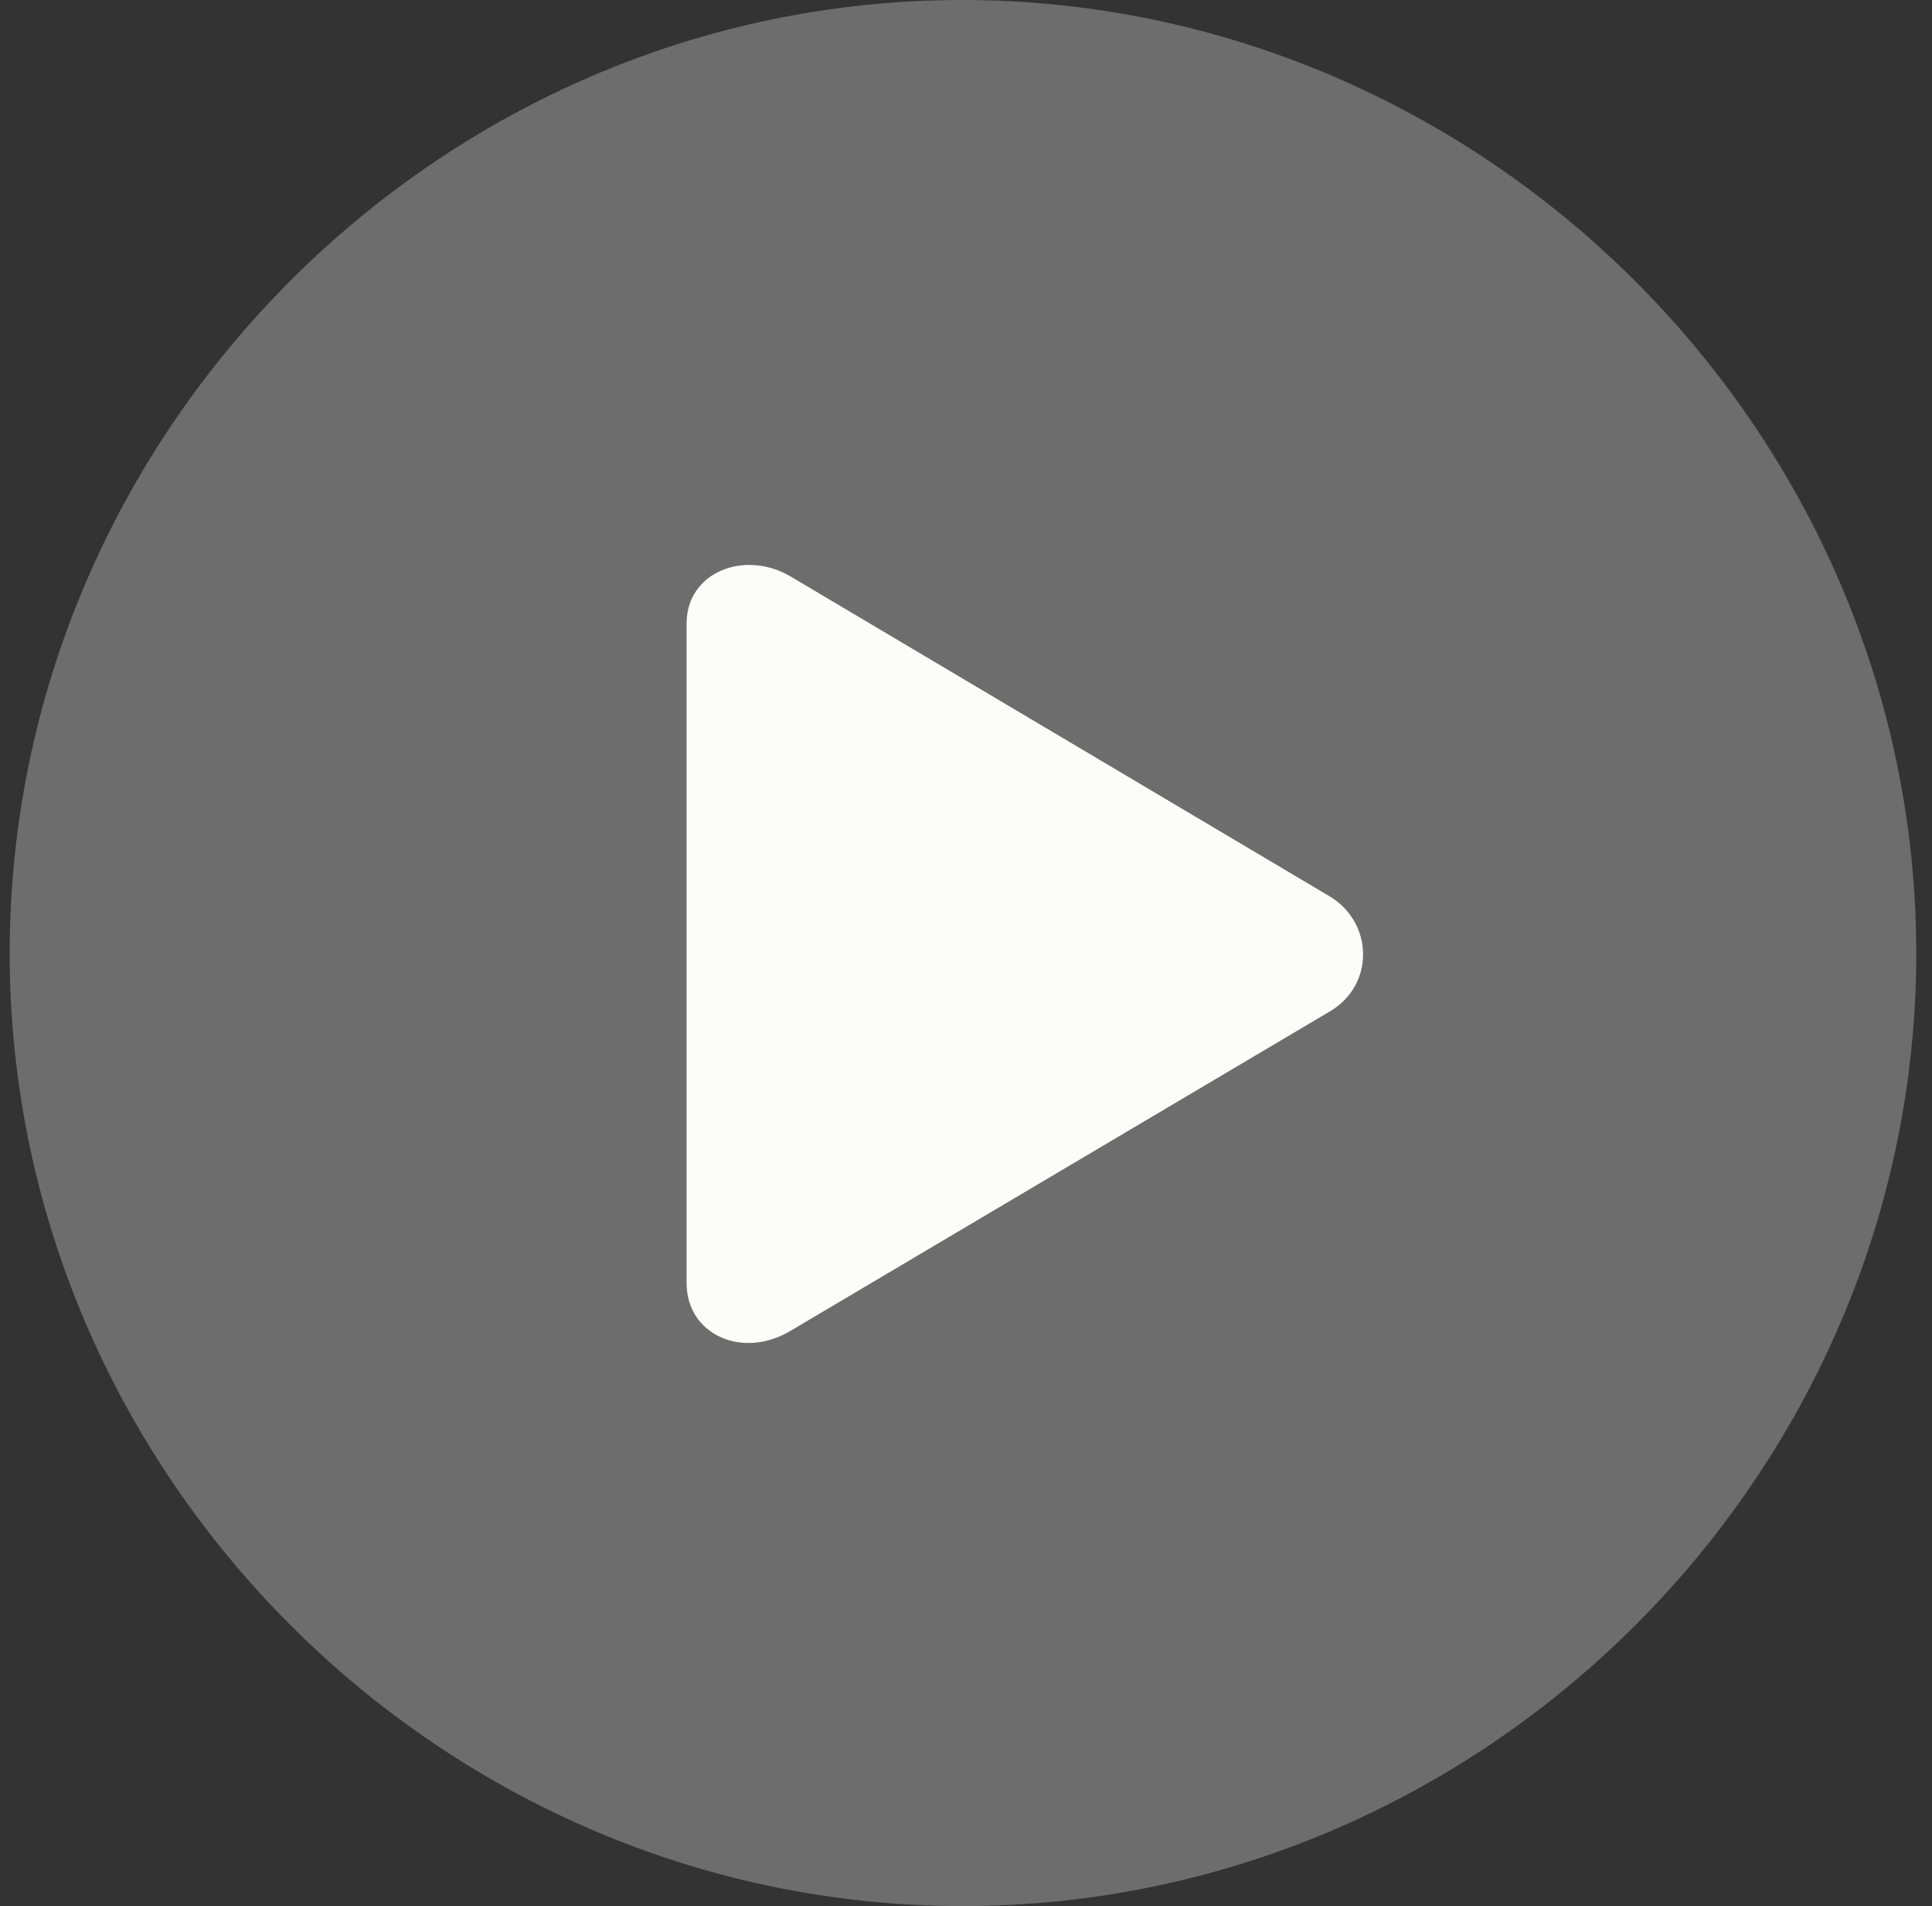
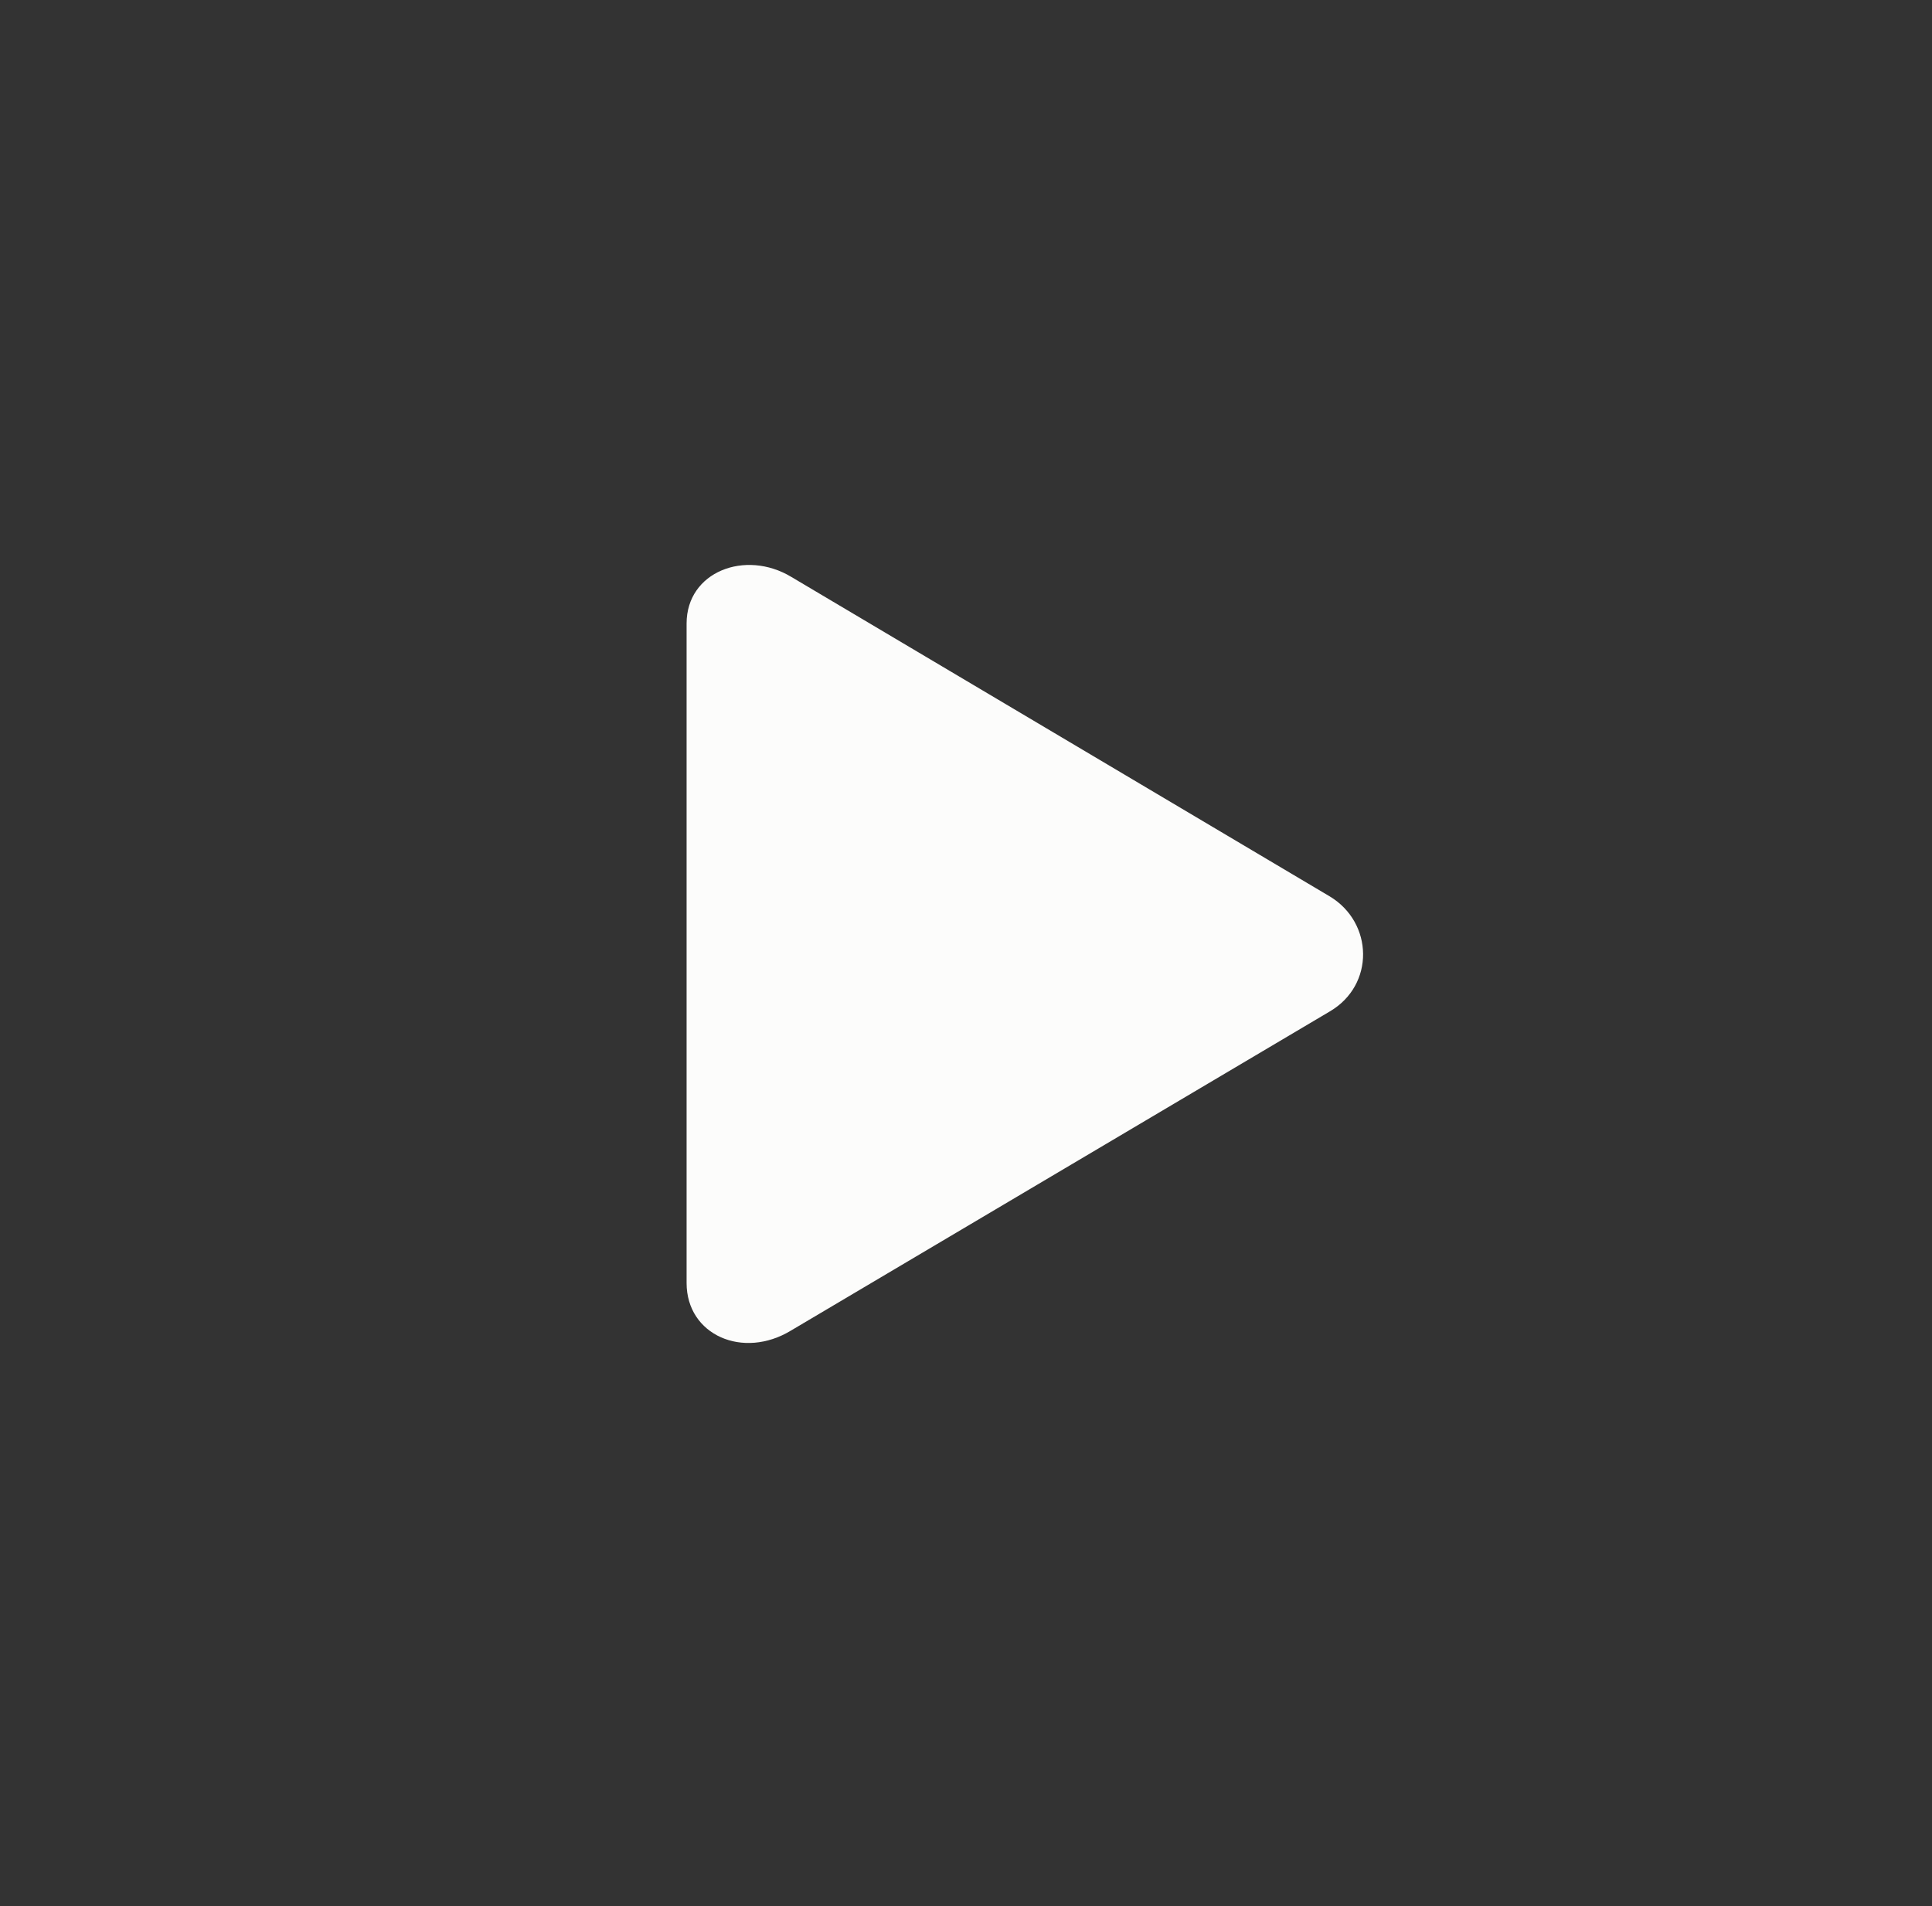
<svg xmlns="http://www.w3.org/2000/svg" width="76" height="75" viewBox="0 0 76 75" fill="none">
  <rect x="0" y="0" width="76" height="75" fill="#333333" stroke="none" />
-   <path d="M37.869 75C58.412 75 75.381 58.031 75.381 37.512C75.381 16.969 58.389 0 37.841 0C17.321 0 0.381 16.969 0.381 37.512C0.381 58.031 17.35 75 37.869 75Z" fill="#F5F5F5" fill-opacity="0.3" />
-   <path d="M31.123 52.35C29.231 53.504 27.009 52.531 27.009 50.485V24.533C27.009 22.493 29.319 21.613 31.123 22.697L52.312 35.273C54.028 36.308 54.085 38.757 52.312 39.797L31.123 52.35Z" fill="#FCFCFB" />
+   <path d="M31.123 52.35C29.231 53.504 27.009 52.531 27.009 50.485V24.533C27.009 22.493 29.319 21.613 31.123 22.697L52.312 35.273C54.028 36.308 54.085 38.757 52.312 39.797Z" fill="#FCFCFB" />
</svg>